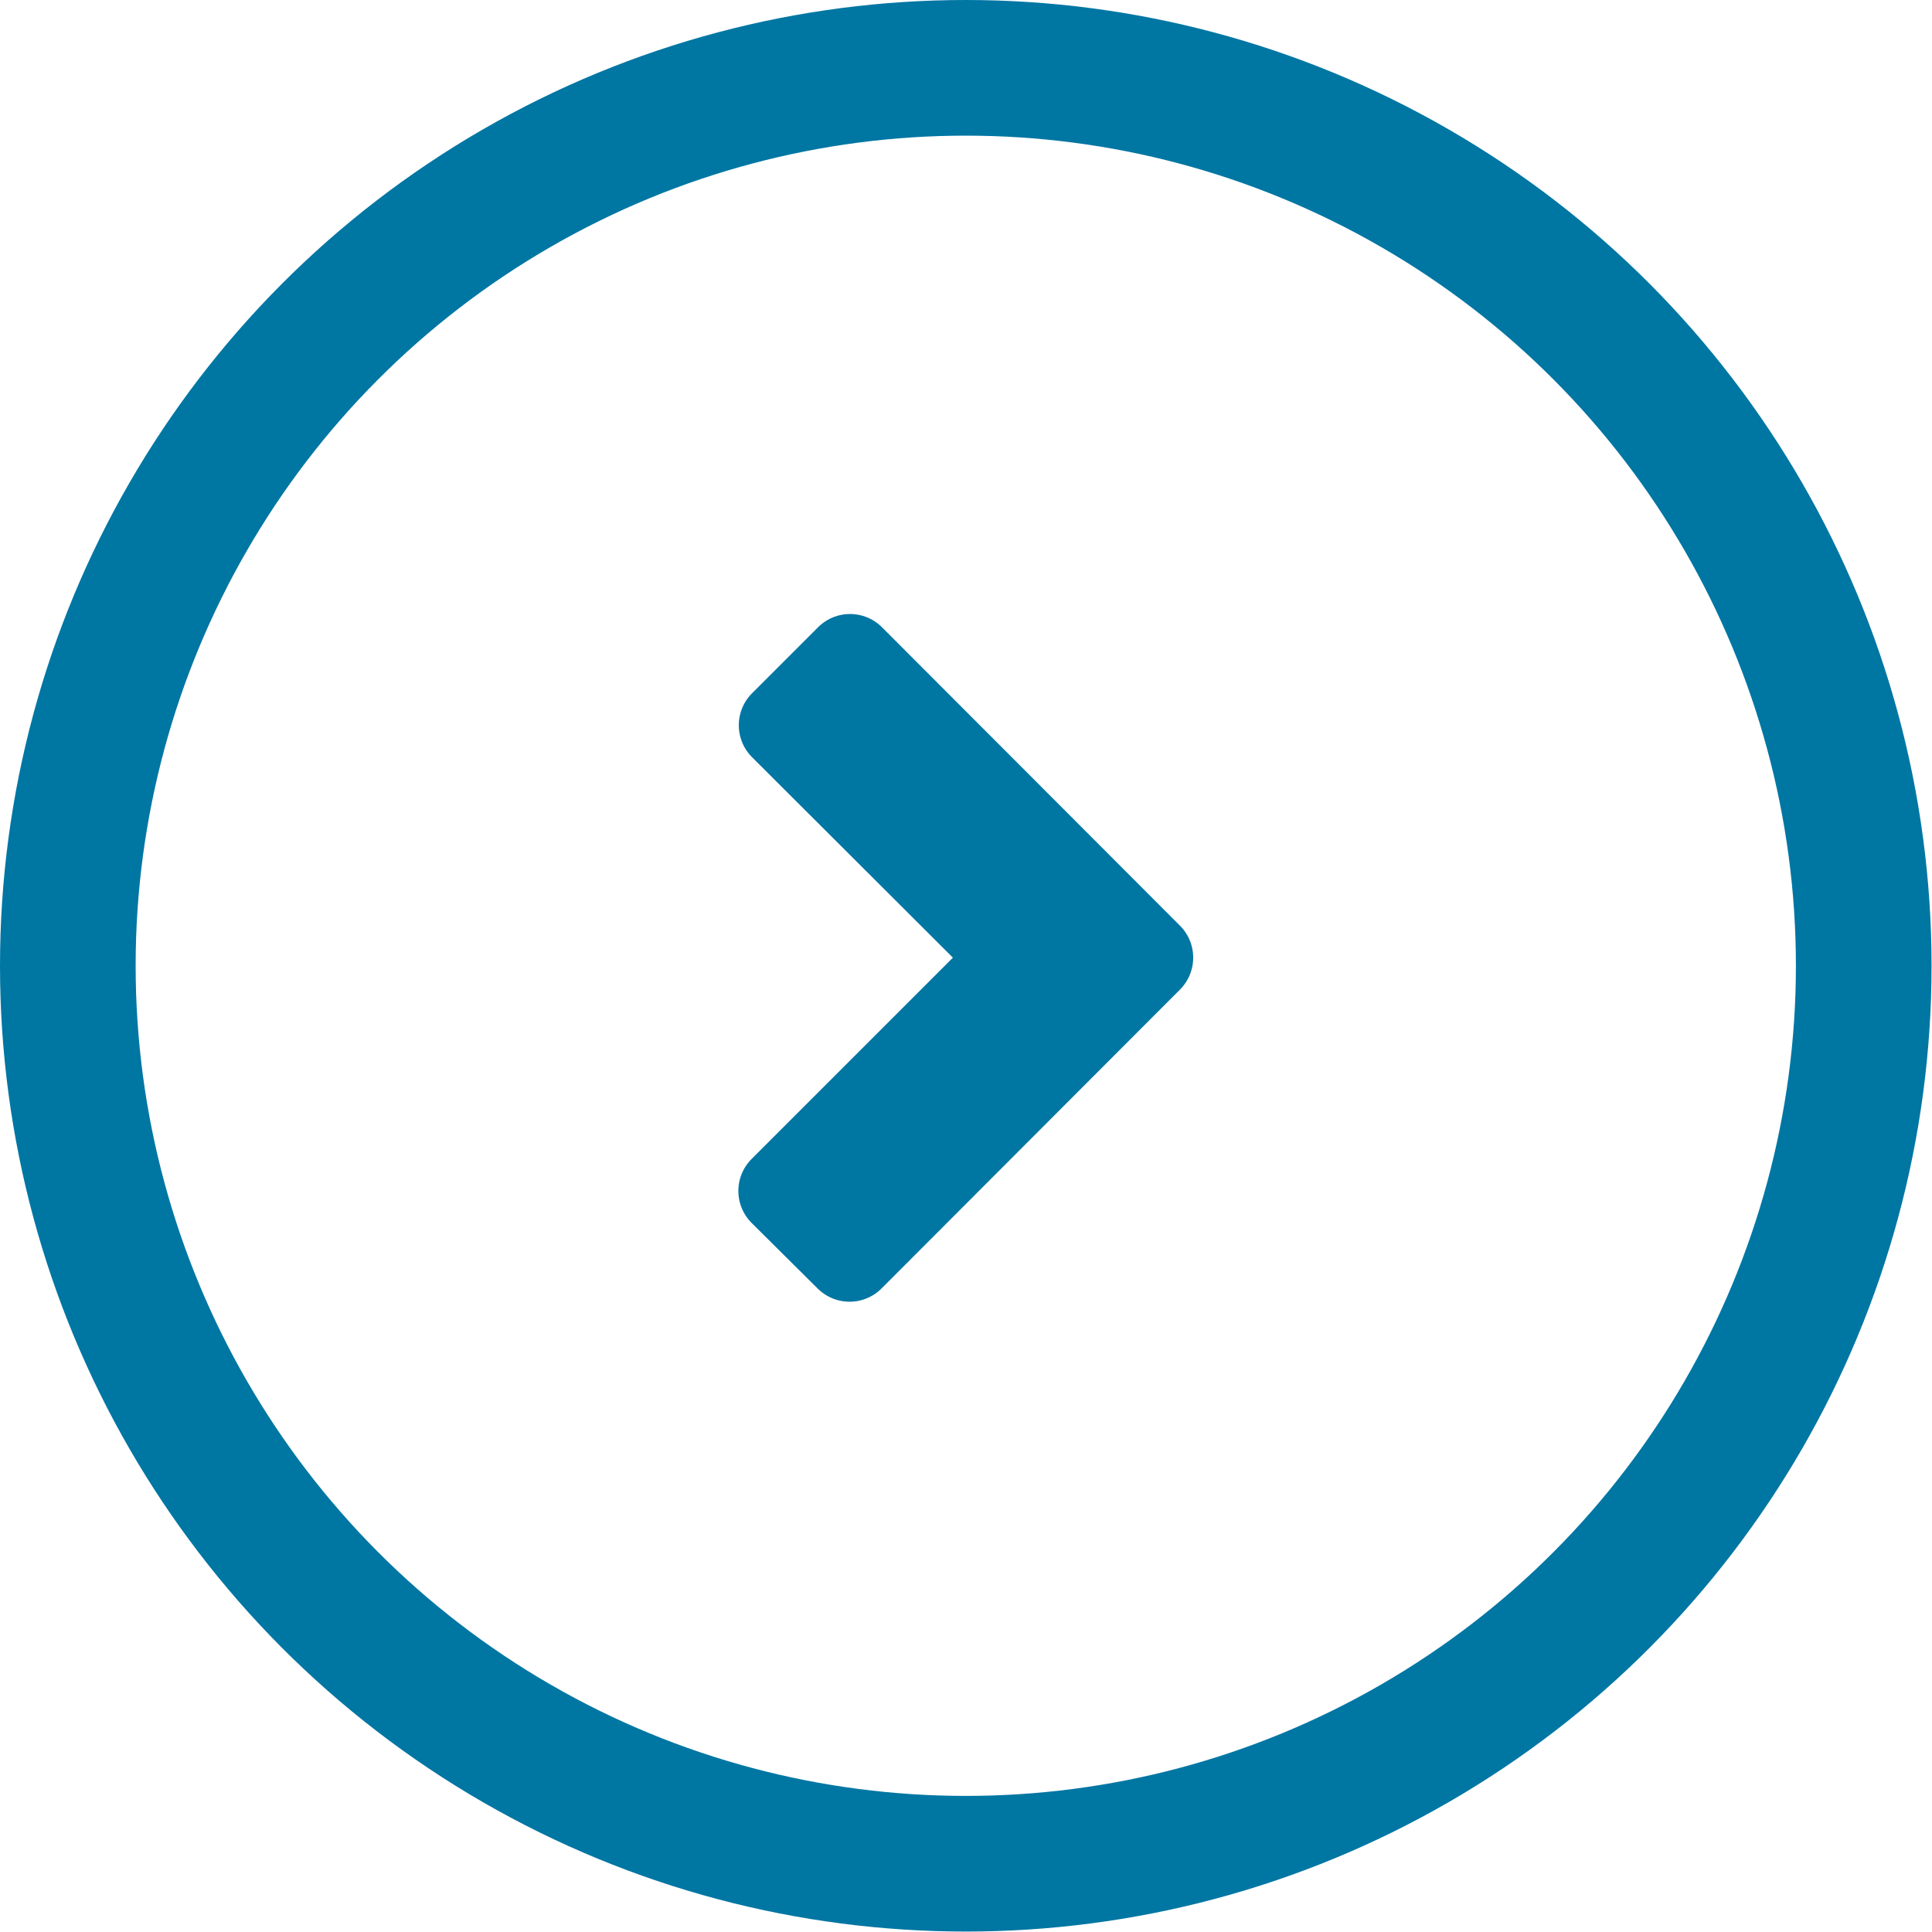
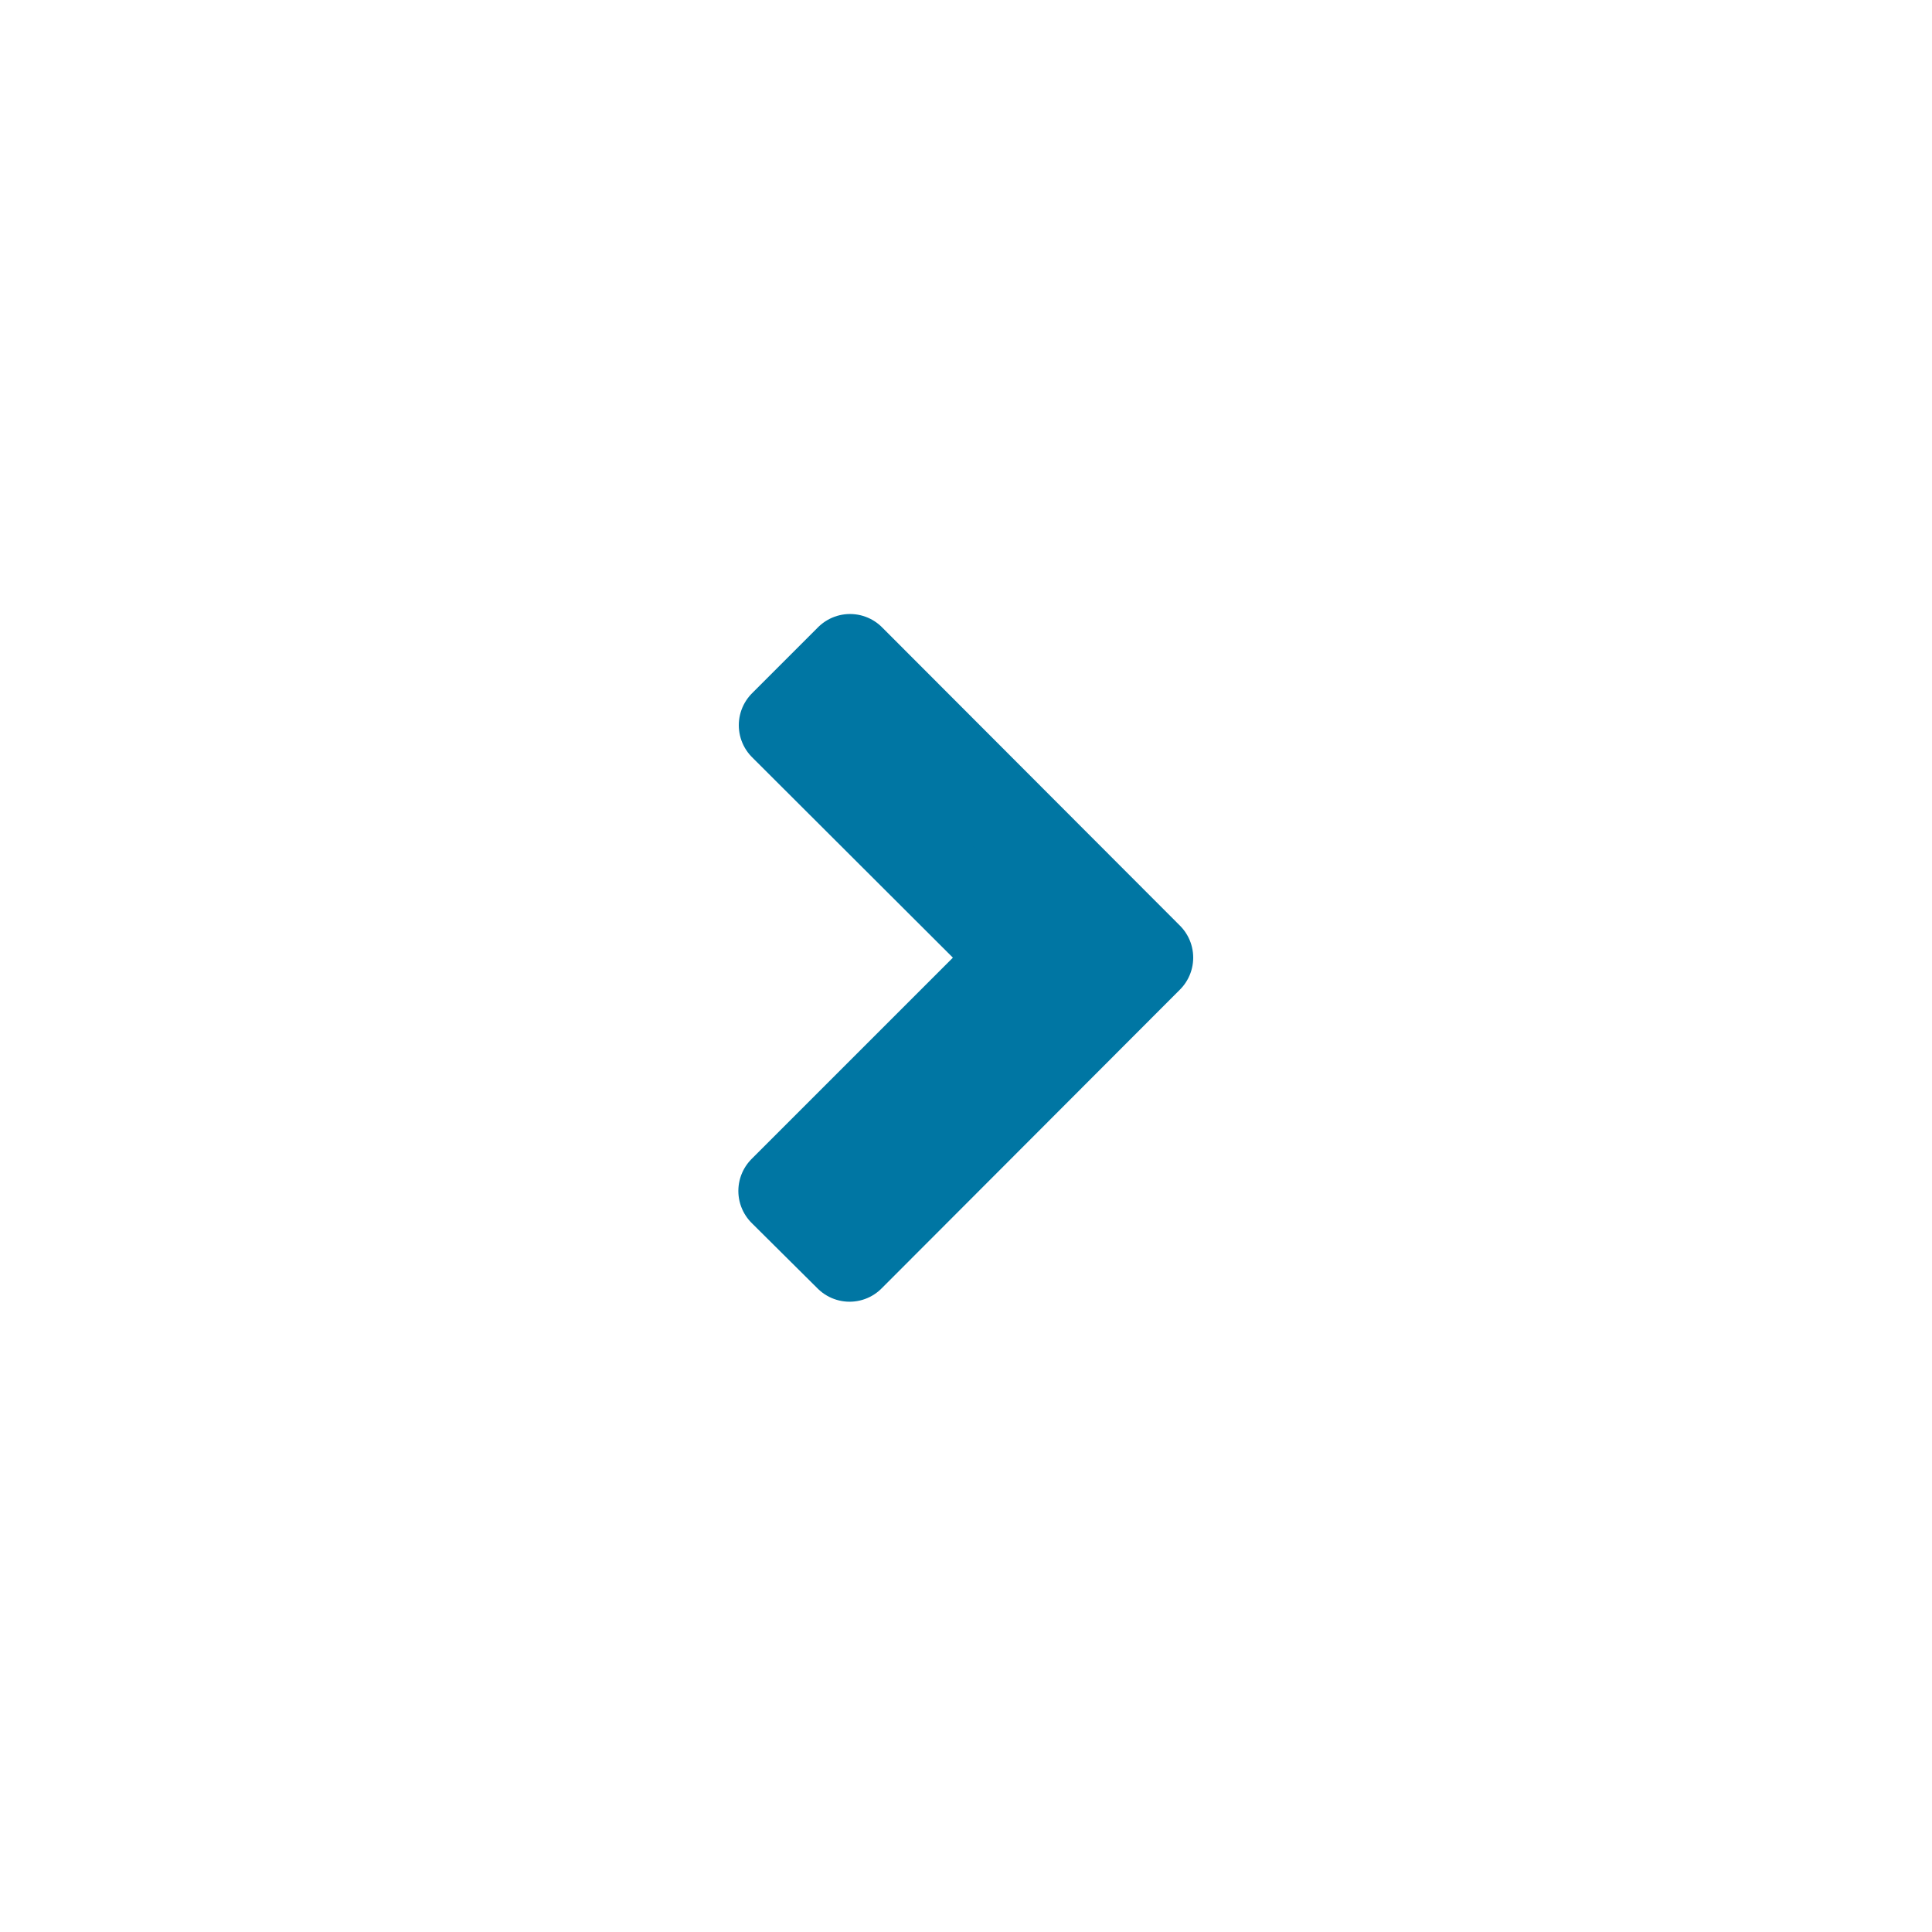
<svg xmlns="http://www.w3.org/2000/svg" viewBox="0 0 42.73 42.73">
  <defs>
    <style>.cls-1{fill:#0076a3;stroke-linecap:round;stroke-linejoin:round;stroke-width:2px;}.cls-1,.cls-2{stroke:#0076a3;}.cls-2{fill:none;stroke-miterlimit:10;stroke-width:3px;}</style>
  </defs>
  <title>アセット 1</title>
  <g id="レイヤー_2" data-name="レイヤー 2">
    <g id="Icons_-_48px" data-name="Icons - 48px">
      <polygon class="cls-1" points="18.8 14.58 17.34 16.04 22.49 21.18 17.33 26.34 18.79 27.79 25.39 21.18 18.8 14.58" />
-       <circle class="cls-2" cx="21.36" cy="21.36" r="19.86" />
    </g>
  </g>
</svg>